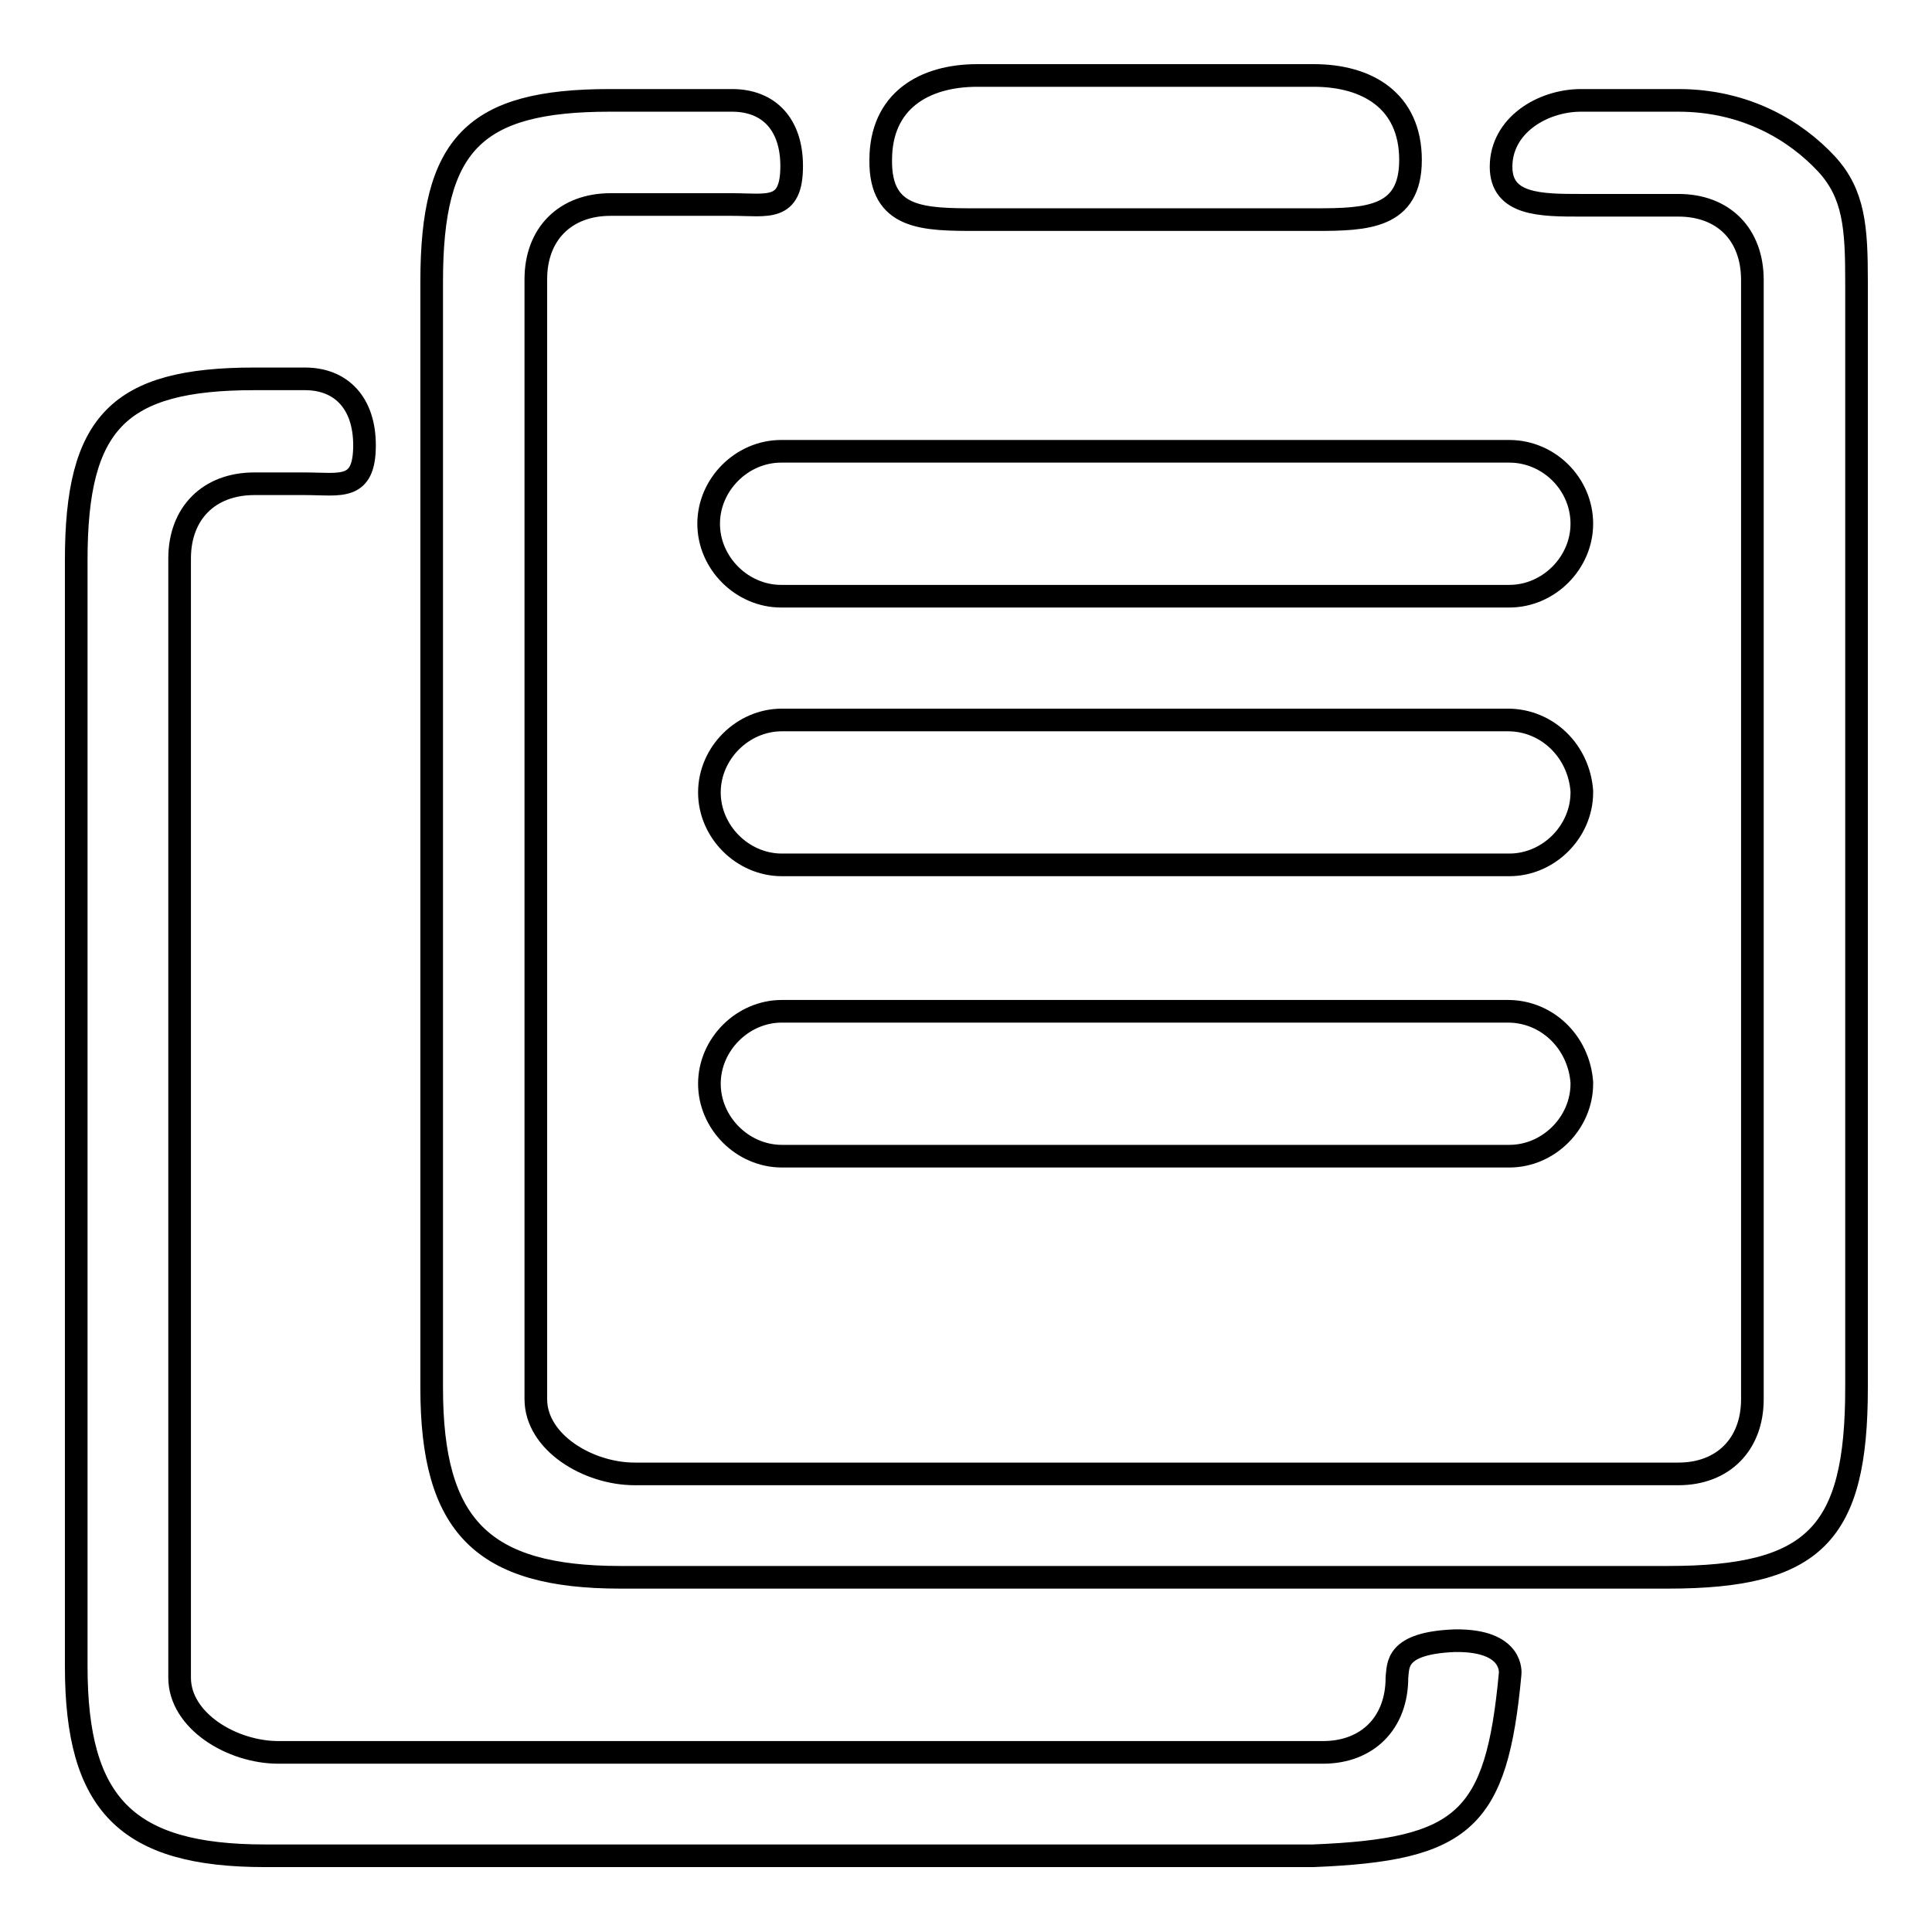
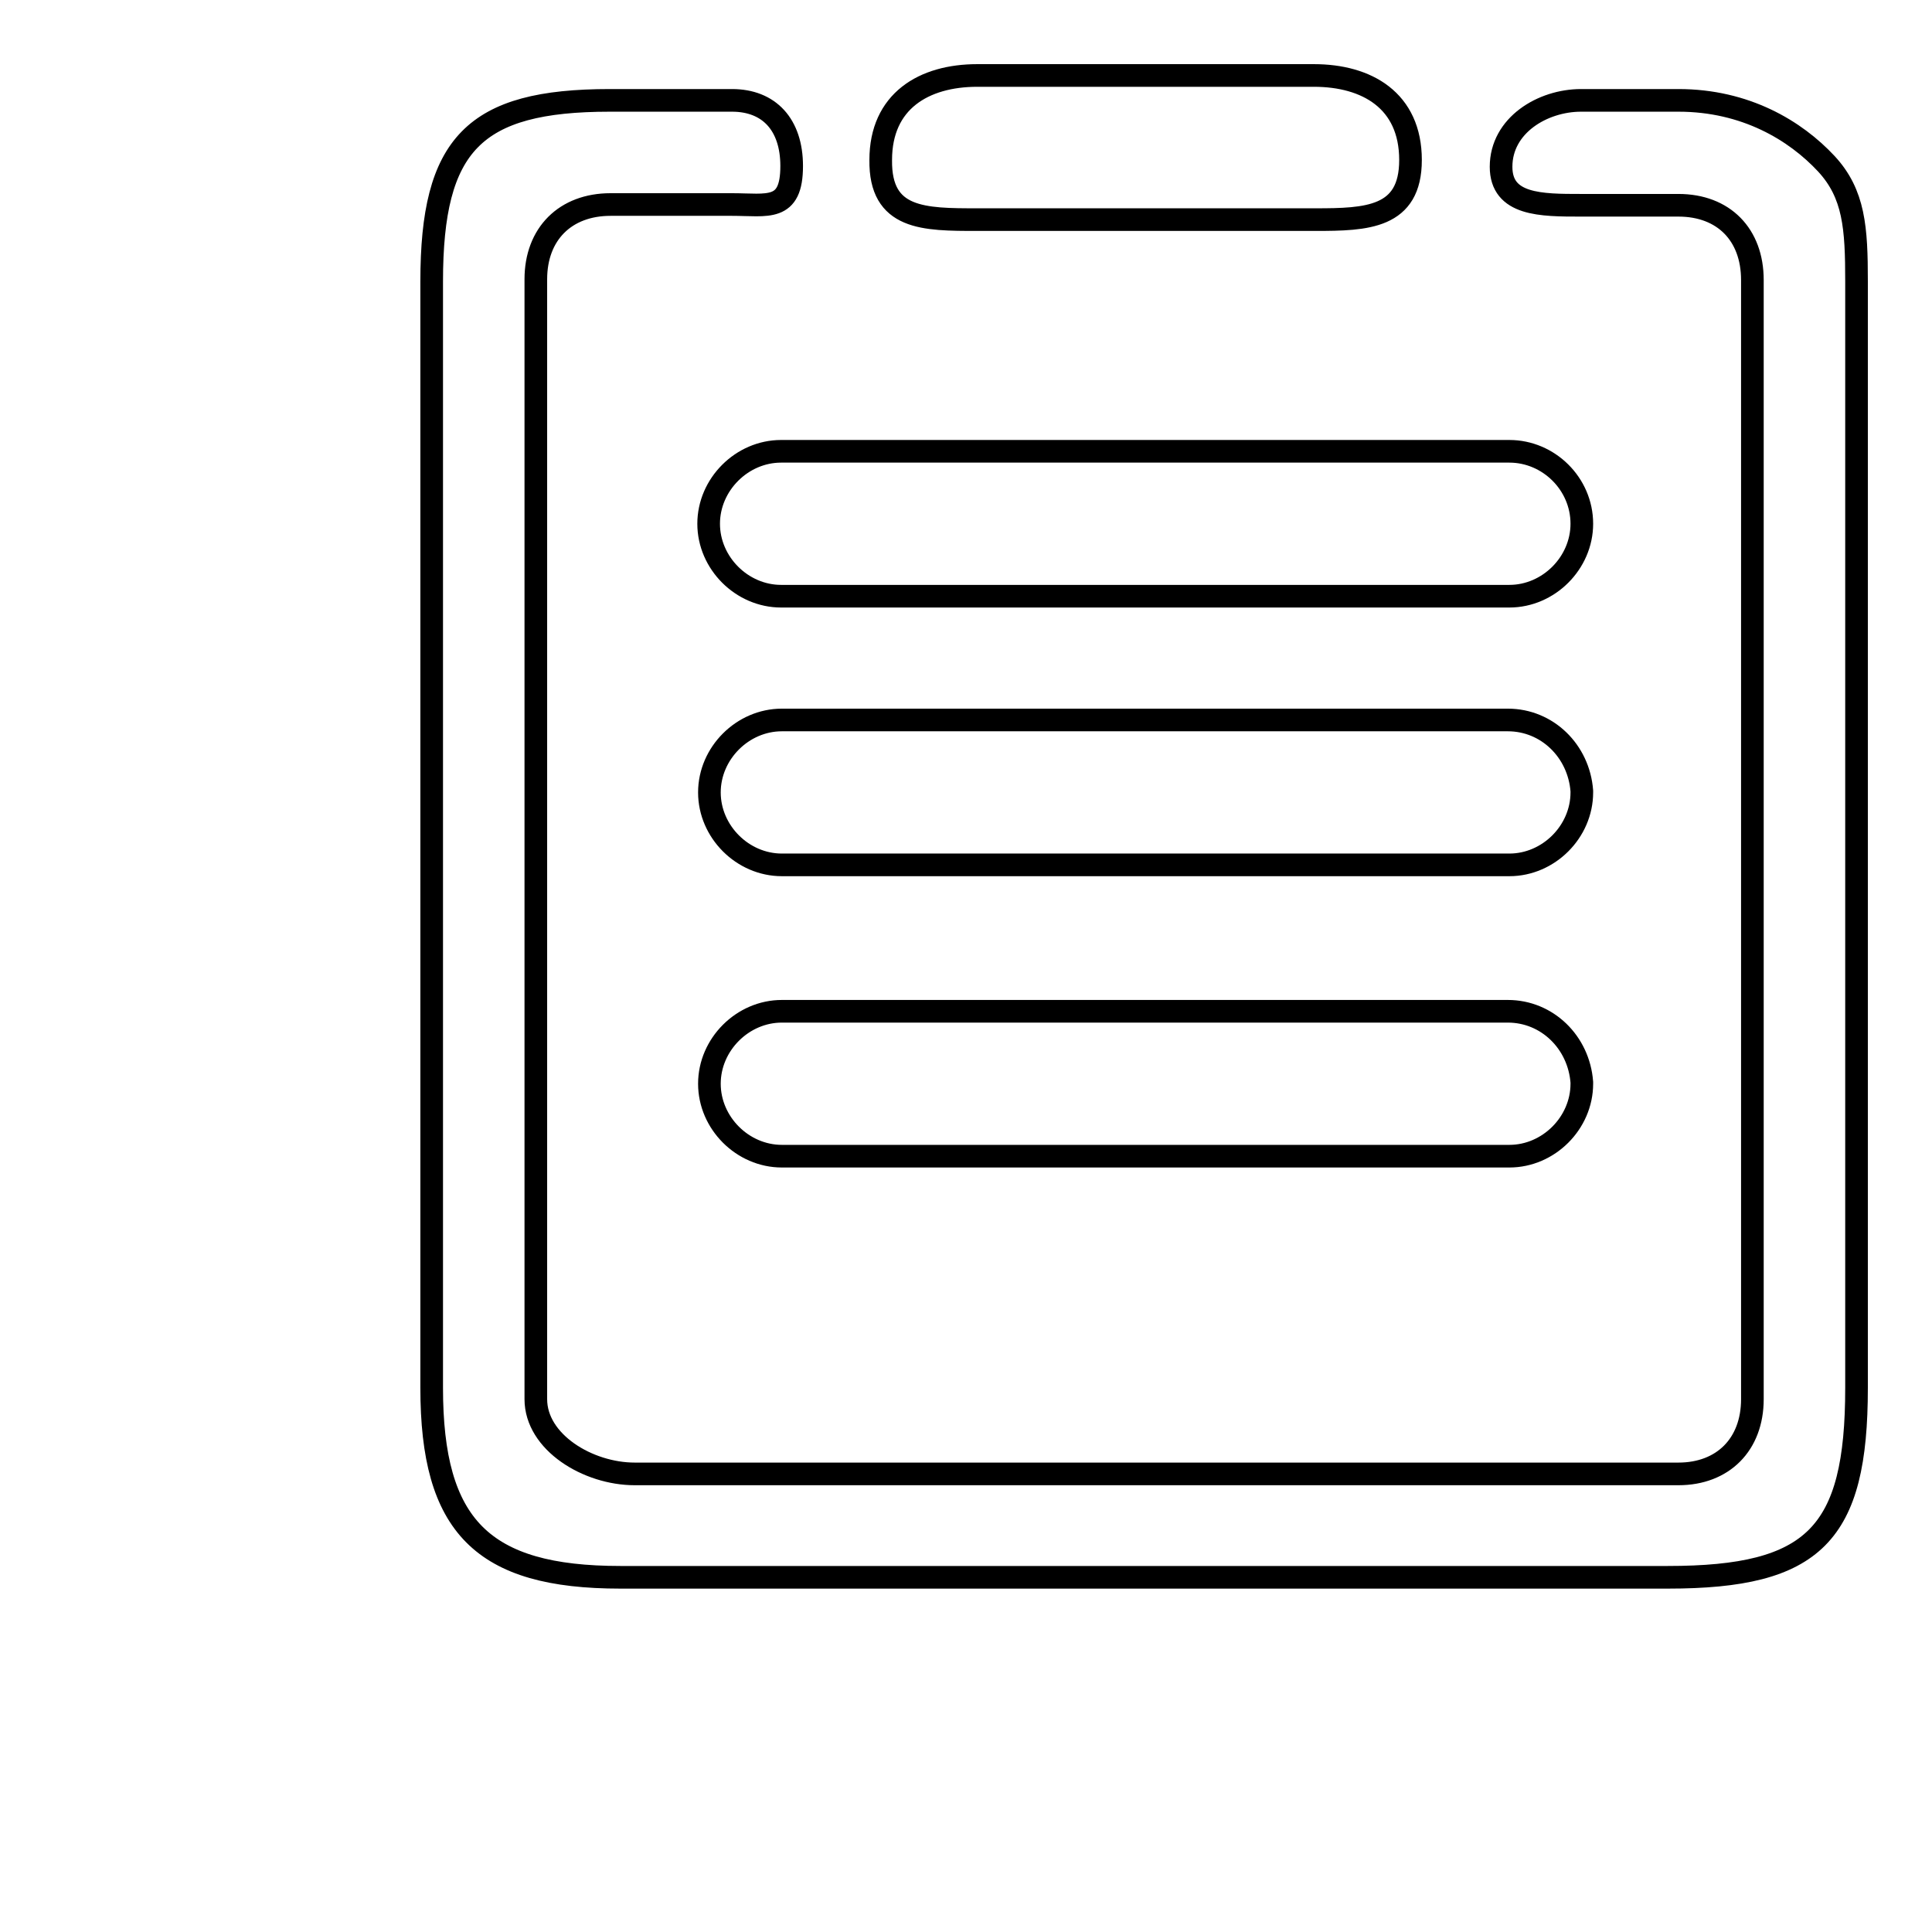
<svg xmlns="http://www.w3.org/2000/svg" version="1.1" x="0px" y="0px" viewBox="0 0 256 256" enable-background="new 0 0 256 256" xml:space="preserve">
  <g>
    <g>
-       <path stroke-width="3" fill-opacity="0" stroke="#000000" d="M185.1,222.3c0,6-3.9,9.9-9.8,9.9H36.9c-6.2,0-13.1-4.2-13.1-9.9V74c0-6,3.9-9.9,9.9-9.9h6.7c4.7,0,7.9,1,7.9-5.1c0-5.5-3-8.8-7.9-8.8h-6.7c-18,0-23.6,5.8-23.6,24v146.6c0,18.3,6.7,25.1,25,25.1h138.9c20-0.8,24.3-4.7,26.1-24.1c0,0,0.6-4.5-7.3-4.4C184.8,217.7,185.3,220.7,185.1,222.3z" />
      <path stroke-width="3" fill-opacity="0" stroke="#000000" d="M209.6,104.8c-0.4-5.3-4.6-9.4-9.8-9.4h-96.2c-5.2,0-9.6,4.4-9.6,9.6s4.4,9.6,9.6,9.6H200c5.2,0,9.6-4.4,9.6-9.6L209.6,104.8L209.6,104.8z M129.5,29.1h44.8c6.8,0,12.6-0.2,12.6-7.9c0-7.9-5.8-11.2-12.8-11.2h-44.6c-7.1,0-12.8,3.4-12.8,11.2C116.6,29.1,122.4,29.1,129.5,29.1L129.5,29.1z M200,59.8h-96.5c-5.2,0-9.6,4.4-9.6,9.6c0,5.2,4.4,9.6,9.6,9.6H200c5.2,0,9.6-4.4,9.6-9.6C209.6,64.1,205.2,59.8,200,59.8L200,59.8z M199.8,134h-96.2c-5.2,0-9.6,4.4-9.6,9.6c0,5.2,4.4,9.6,9.6,9.6H200c5.2,0,9.6-4.4,9.6-9.6v-0.2C209.2,138.1,205,134,199.8,134L199.8,134z M242,21.7c-4.1-4.4-10.7-8.4-19.6-8.4h-12.9c-5.1,0-10.6,3.3-10.6,8.8c0,5.1,5.3,5.1,10.6,5.1h12.9c6,0,9.8,3.9,9.8,9.9v148.3c0,6-3.9,9.9-9.8,9.9H84.1c-6.2,0-13.1-4.2-13.1-9.9V37c0-6,3.9-9.9,9.9-9.9h16.1c4.7,0,7.9,1,7.9-5.1c0-5.5-3-8.7-7.9-8.7H80.8c-18,0-23.6,5.8-23.6,24v146.6c0,18.3,6.7,25.1,25,25.1H221c19.4,0,25-5.7,25-25.1V37.3C246,30.2,245.7,25.7,242,21.7L242,21.7z" />
    </g>
  </g>
</svg>